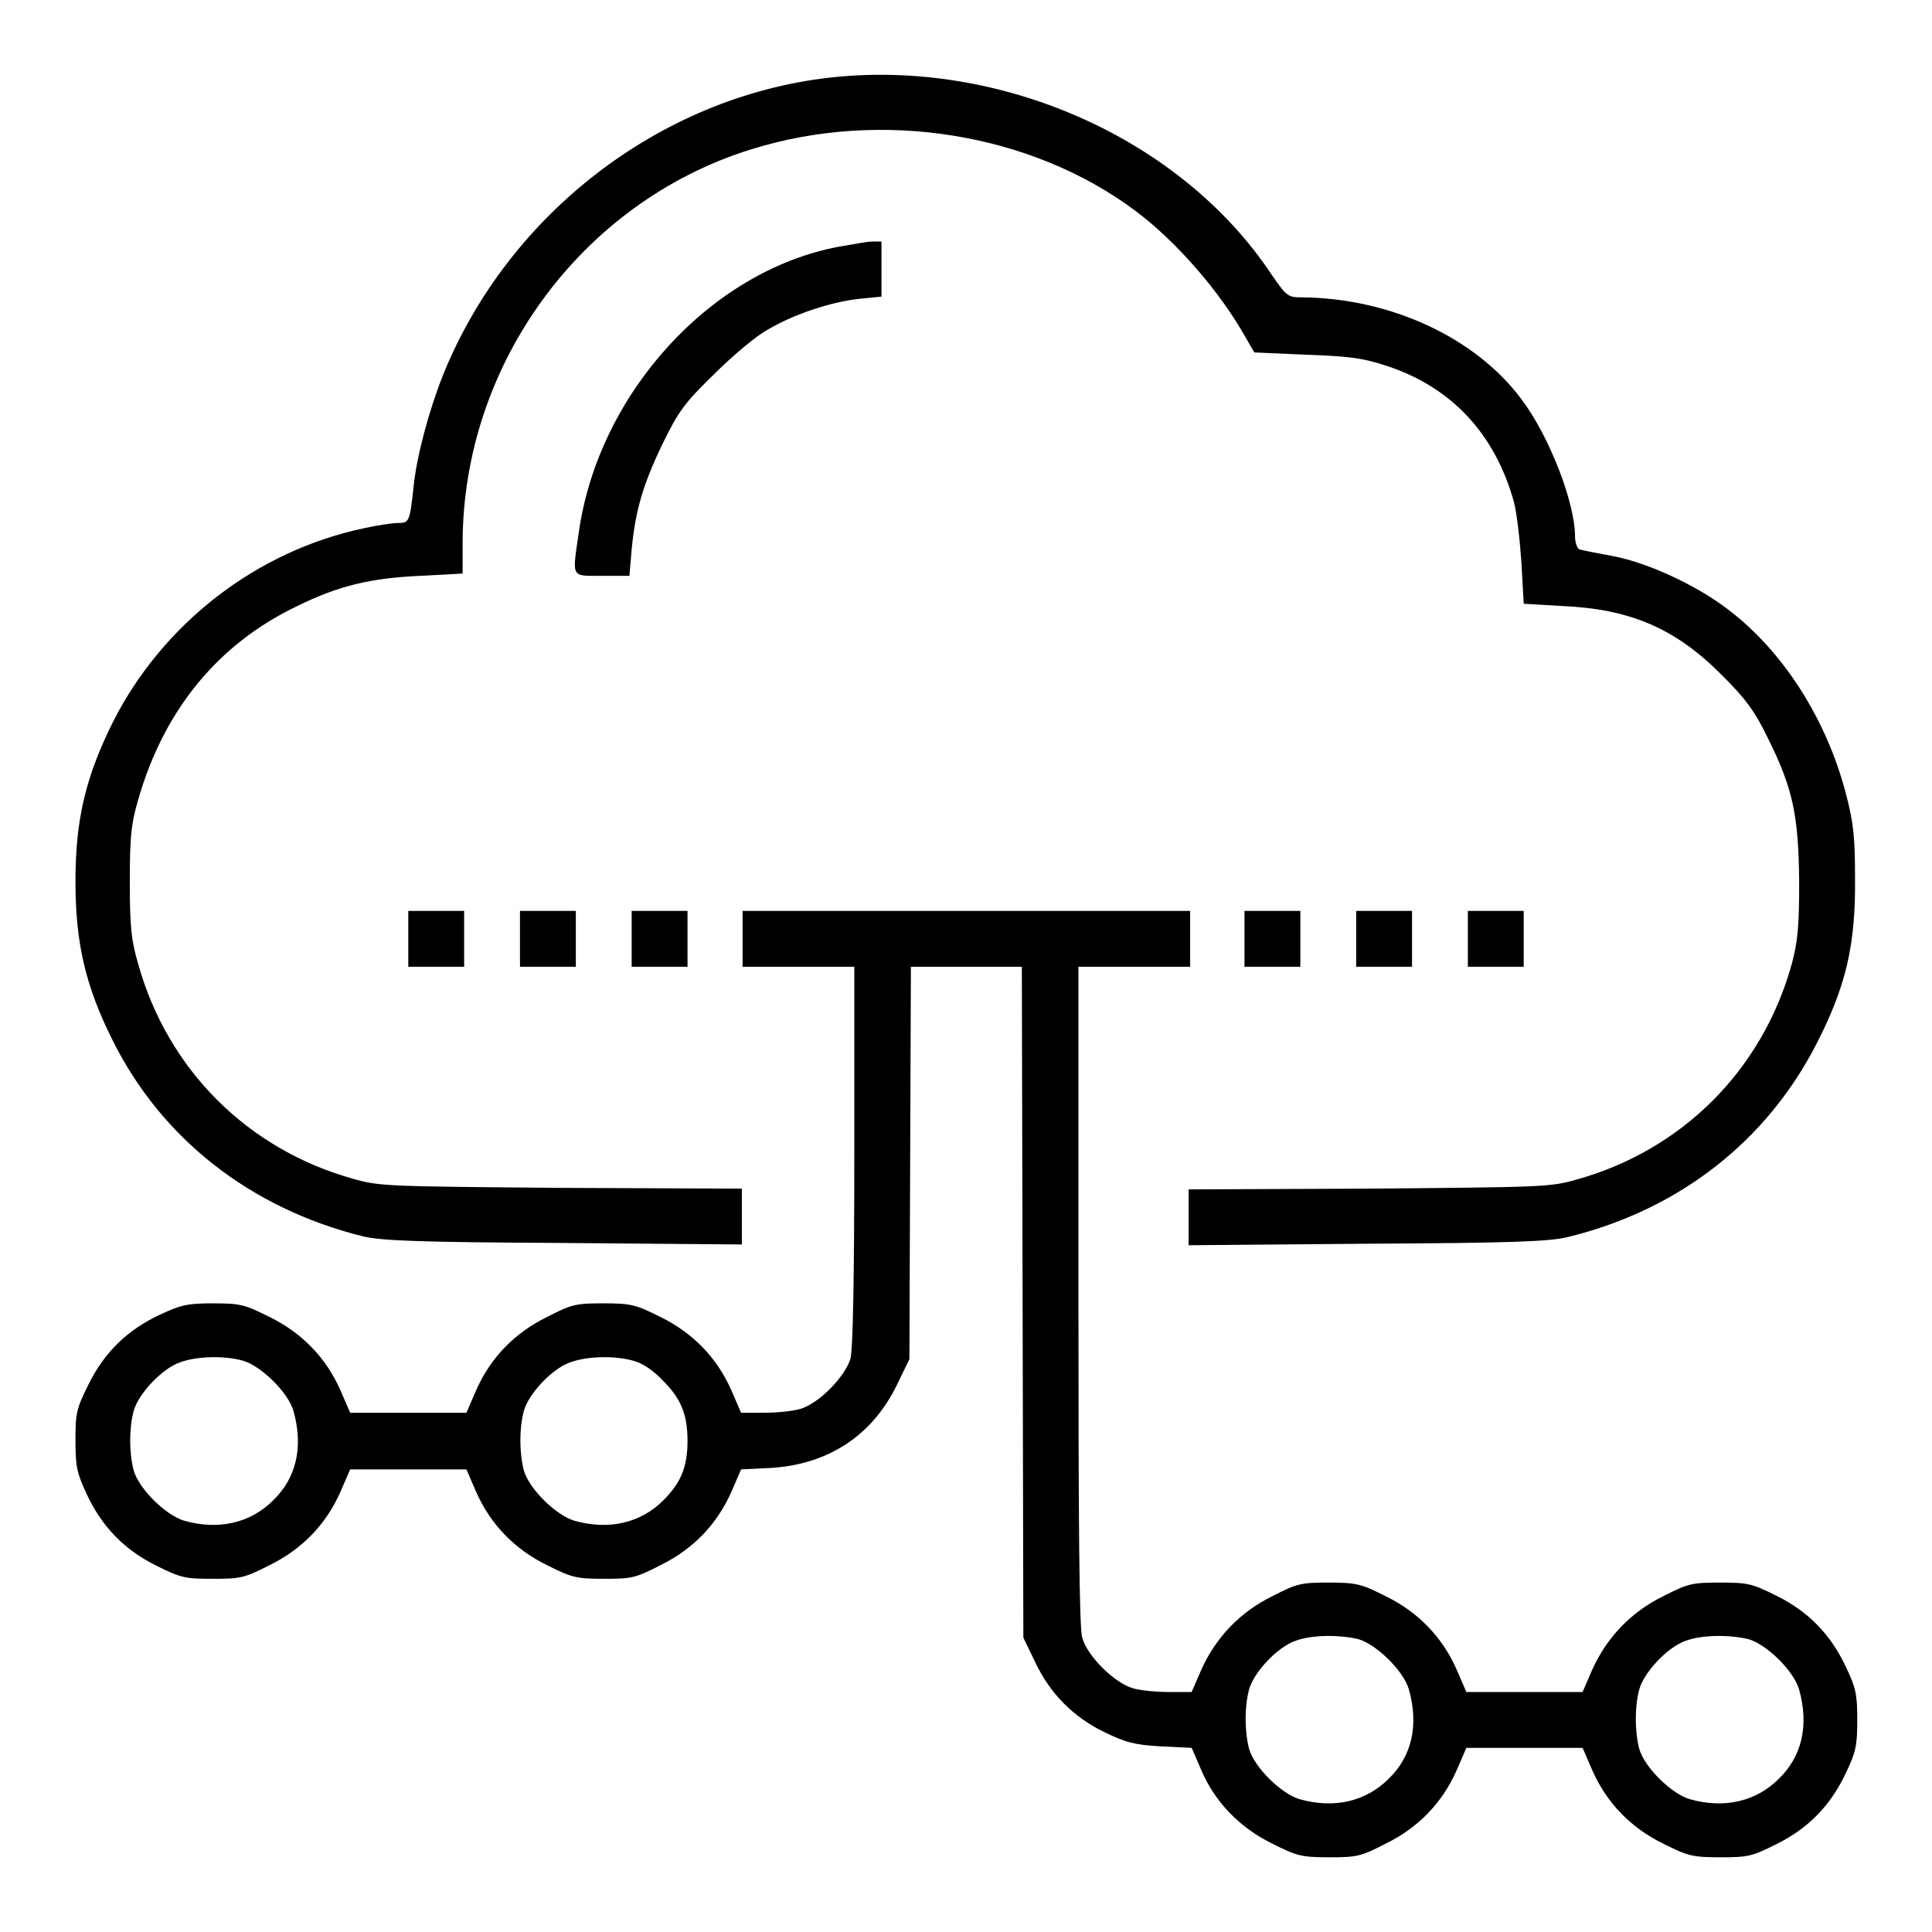
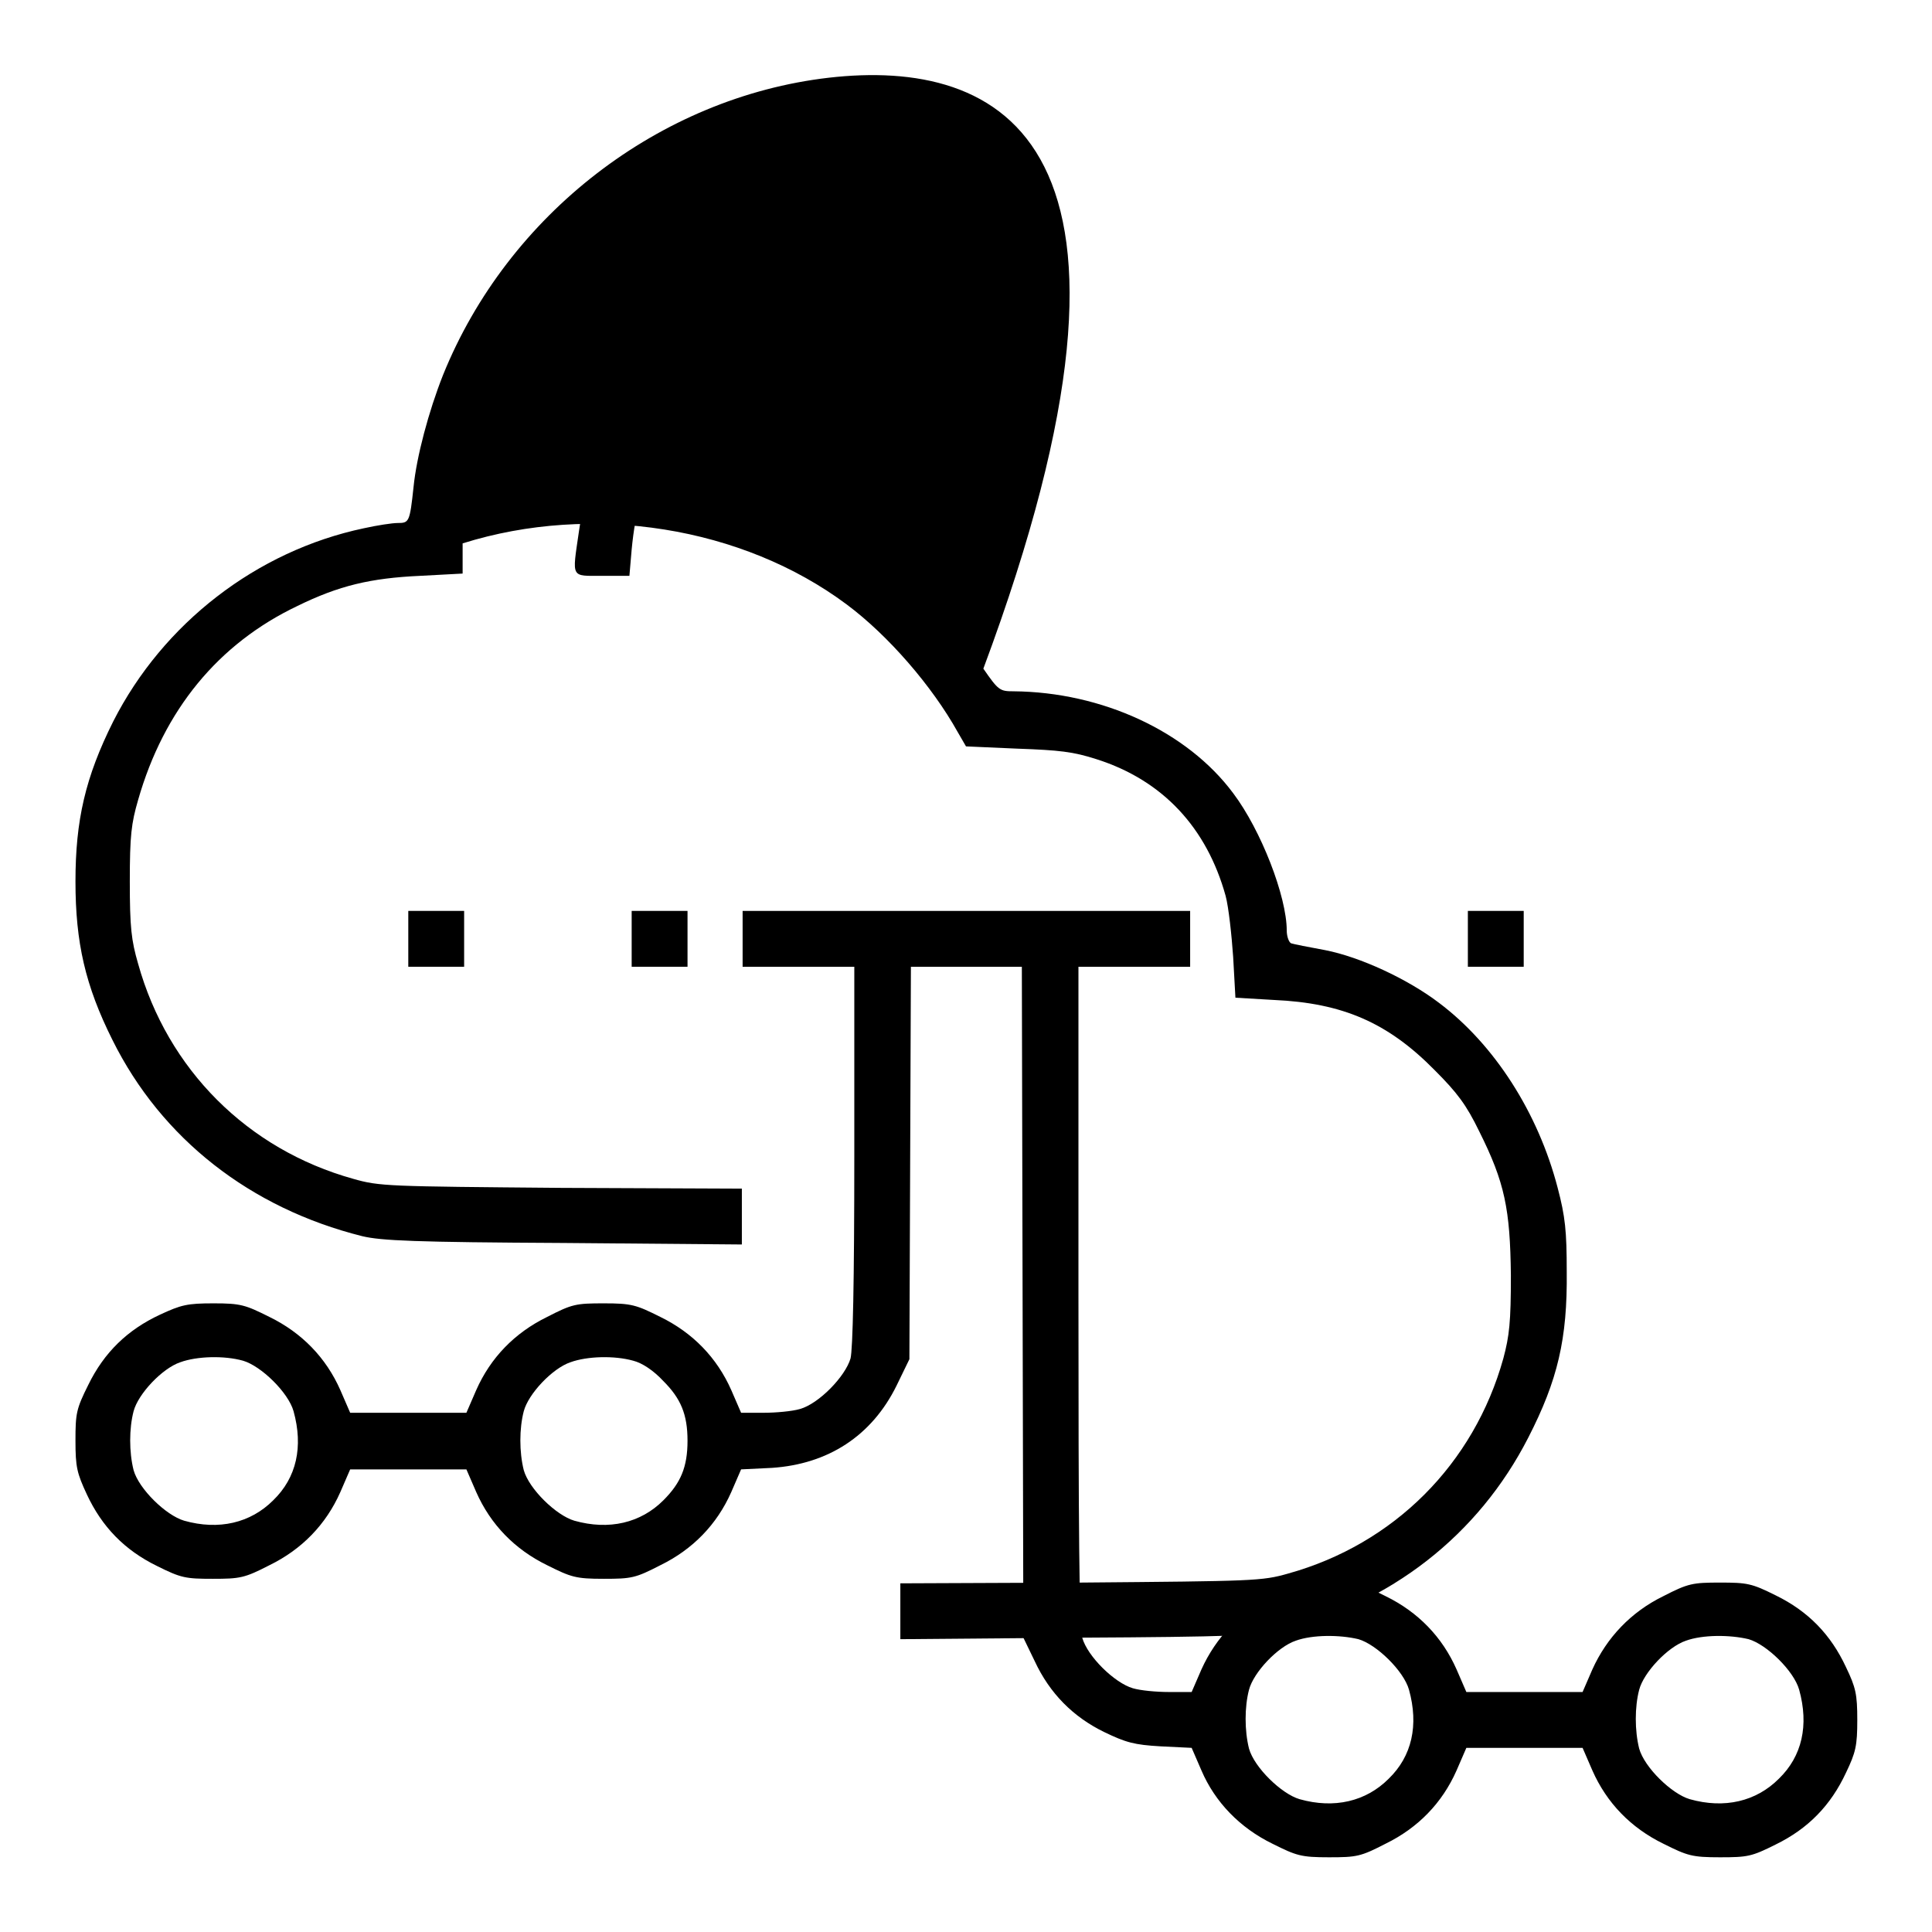
<svg xmlns="http://www.w3.org/2000/svg" version="1.1" x="0px" y="0px" viewBox="0 0 256 256" enable-background="new 0 0 256 256" xml:space="preserve">
  <g>
    <g>
      <g>
-         <path fill="#000000" d="M109.8,10.3c-22.4,2.6-42.5,18.1-51.1,39.4c-1.9,4.8-3.5,10.8-3.9,14.8c-0.5,4.7-0.6,4.8-2.1,4.8c-0.7,0-2.7,0.3-4.5,0.7c-14.2,3-26.6,12.6-33.2,25.6c-3.7,7.4-5,13.1-5,21.2c0,8.1,1.3,13.8,4.9,21c6.5,13.1,18.3,22.3,33.1,26c2.5,0.6,7,0.8,26.7,0.9l23.6,0.2v-3.7v-3.7l-23.9-0.1c-23.1-0.2-24.1-0.2-27.6-1.2c-14-3.9-24.6-14.5-28.5-28.5c-0.9-3.1-1.1-4.8-1.1-10.9s0.2-7.7,1.1-10.8c3.4-11.9,10.6-20.7,21.1-25.7c5.5-2.7,9.7-3.7,16.3-4l5.6-0.3V72c0-23.7,15.7-45.2,38.2-52.2c17.2-5.4,37.1-2.2,50.9,8.1c5.5,4.1,11.3,10.8,14.7,16.9l1.1,1.9l6.8,0.3c5.6,0.2,7.4,0.4,10.5,1.4c8.8,2.8,14.6,9.1,17.1,18.1c0.4,1.5,0.8,5.2,1,8.1l0.3,5.4l5.1,0.3c9.1,0.4,15.1,3,21.3,9.3c3,3,4.2,4.6,5.9,8.1c3.4,6.8,4.1,10.3,4.2,19.1c0,6.2-0.2,8-1,11c-3.9,14-14.5,24.6-28.5,28.5c-3.5,1-4.5,1-27.5,1.2l-23.9,0.1v3.7v3.7l23.7-0.2c19.6-0.1,24.2-0.3,26.6-0.9c14.7-3.6,26.3-12.7,32.9-25.6c3.9-7.6,5.2-13.1,5.1-22c0-5.4-0.2-7.3-1.2-11.1c-2.6-10-8.4-19-15.7-24.5c-4.2-3.2-10.5-6.1-15.1-7c-2.2-0.4-4.2-0.8-4.5-0.9c-0.3-0.1-0.6-0.9-0.6-1.7c0-4.5-3.4-13.3-7.1-18.2c-6.1-8.2-17.4-13.4-29.1-13.5c-1.8,0-2-0.1-4-3C156.5,18.3,132.5,7.7,109.8,10.3z" />
+         <path fill="#000000" d="M109.8,10.3c-22.4,2.6-42.5,18.1-51.1,39.4c-1.9,4.8-3.5,10.8-3.9,14.8c-0.5,4.7-0.6,4.8-2.1,4.8c-0.7,0-2.7,0.3-4.5,0.7c-14.2,3-26.6,12.6-33.2,25.6c-3.7,7.4-5,13.1-5,21.2c0,8.1,1.3,13.8,4.9,21c6.5,13.1,18.3,22.3,33.1,26c2.5,0.6,7,0.8,26.7,0.9l23.6,0.2v-3.7v-3.7l-23.9-0.1c-23.1-0.2-24.1-0.2-27.6-1.2c-14-3.9-24.6-14.5-28.5-28.5c-0.9-3.1-1.1-4.8-1.1-10.9s0.2-7.7,1.1-10.8c3.4-11.9,10.6-20.7,21.1-25.7c5.5-2.7,9.7-3.7,16.3-4l5.6-0.3V72c17.2-5.4,37.1-2.2,50.9,8.1c5.5,4.1,11.3,10.8,14.7,16.9l1.1,1.9l6.8,0.3c5.6,0.2,7.4,0.4,10.5,1.4c8.8,2.8,14.6,9.1,17.1,18.1c0.4,1.5,0.8,5.2,1,8.1l0.3,5.4l5.1,0.3c9.1,0.4,15.1,3,21.3,9.3c3,3,4.2,4.6,5.9,8.1c3.4,6.8,4.1,10.3,4.2,19.1c0,6.2-0.2,8-1,11c-3.9,14-14.5,24.6-28.5,28.5c-3.5,1-4.5,1-27.5,1.2l-23.9,0.1v3.7v3.7l23.7-0.2c19.6-0.1,24.2-0.3,26.6-0.9c14.7-3.6,26.3-12.7,32.9-25.6c3.9-7.6,5.2-13.1,5.1-22c0-5.4-0.2-7.3-1.2-11.1c-2.6-10-8.4-19-15.7-24.5c-4.2-3.2-10.5-6.1-15.1-7c-2.2-0.4-4.2-0.8-4.5-0.9c-0.3-0.1-0.6-0.9-0.6-1.7c0-4.5-3.4-13.3-7.1-18.2c-6.1-8.2-17.4-13.4-29.1-13.5c-1.8,0-2-0.1-4-3C156.5,18.3,132.5,7.7,109.8,10.3z" />
        <path fill="#000000" d="M111.1,32.7c-17,3.2-31.8,19.5-34.4,37.8c-0.9,6.2-1.1,5.8,3.1,5.8h3.6l0.3-3.5c0.5-5.2,1.5-8.6,4.1-14c2.1-4.3,2.9-5.4,6.8-9.2c2.4-2.4,5.6-5.1,7.1-5.9c3.5-2.1,8.5-3.7,12.1-4.1l3-0.3v-3.6V32l-1.2,0C114.9,32,112.9,32.4,111.1,32.7z" />
        <path fill="#000000" d="M54.1,124.4v3.7h3.7h3.7v-3.7v-3.7h-3.7h-3.7V124.4L54.1,124.4z" />
-         <path fill="#000000" d="M68.9,124.4v3.7h3.7h3.7v-3.7v-3.7h-3.7h-3.7V124.4z" />
        <path fill="#000000" d="M83.7,124.4v3.7h3.7h3.7v-3.7v-3.7h-3.7h-3.7V124.4z" />
        <path fill="#000000" d="M98.4,124.4v3.7h7.4h7.4v25c0,16.9-0.2,25.7-0.5,26.9c-0.7,2.4-4.2,6-6.7,6.7c-1,0.3-3.2,0.5-4.8,0.5h-3l-1.3-3c-1.9-4.3-5.1-7.6-9.4-9.7c-3.2-1.6-3.8-1.8-7.5-1.8s-4.2,0.1-7.5,1.8c-4.3,2.1-7.5,5.4-9.4,9.7l-1.3,3h-7.7h-7.7l-1.3-3c-1.9-4.3-5.1-7.6-9.4-9.7c-3.2-1.6-3.8-1.8-7.4-1.8c-3.5,0-4.3,0.2-7.1,1.5c-4.3,2-7.4,5-9.5,9.3c-1.6,3.2-1.7,3.8-1.7,7.4c0,3.5,0.2,4.3,1.5,7.1c2,4.3,5,7.4,9.3,9.5c3.2,1.6,3.8,1.7,7.4,1.7s4.2-0.1,7.5-1.8c4.3-2.1,7.5-5.4,9.4-9.7l1.3-3h7.7h7.7l1.3,3c1.9,4.3,5.1,7.6,9.4,9.7c3.2,1.6,3.8,1.8,7.5,1.8s4.2-0.1,7.5-1.8c4.3-2.1,7.5-5.4,9.4-9.7l1.3-3l4.1-0.2c7.4-0.5,13.2-4.2,16.5-10.9l1.7-3.5l0.1-26l0.1-26h7.3h7.4l0.1,44.4l0.1,44.5l1.5,3.1c2,4.3,5.1,7.4,9.2,9.4c2.9,1.4,4,1.7,7.5,1.9l4.1,0.2l1.3,3c1.8,4.2,5.1,7.6,9.4,9.7c3.2,1.6,3.8,1.8,7.5,1.8s4.2-0.1,7.5-1.8c4.3-2.1,7.5-5.4,9.4-9.7l1.3-3h7.7h7.7l1.3,3c1.9,4.3,5.1,7.6,9.4,9.7c3.2,1.6,3.8,1.8,7.5,1.8s4.2-0.1,7.4-1.7c4.3-2.1,7.3-5.2,9.3-9.5c1.3-2.7,1.5-3.6,1.5-7s-0.2-4.3-1.5-7c-2-4.3-5-7.4-9.3-9.5c-3.2-1.6-3.8-1.7-7.4-1.7c-3.6,0-4.2,0.1-7.5,1.8c-4.3,2.1-7.5,5.5-9.4,9.7l-1.3,3h-7.7h-7.7l-1.3-3c-1.9-4.3-5.1-7.6-9.4-9.7c-3.2-1.6-3.8-1.8-7.5-1.8s-4.2,0.1-7.5,1.8c-4.3,2.1-7.5,5.5-9.4,9.7l-1.3,3h-3c-1.7,0-3.8-0.2-4.8-0.5c-2.4-0.7-6-4.2-6.7-6.7c-0.4-1.3-0.5-15-0.5-45.4v-43.5h7.4h7.4v-3.7v-3.7H128H98.4V124.4z M32.2,180.3c2.4,0.7,6,4.2,6.7,6.7c1.3,4.7,0.4,8.8-2.7,11.8c-3,3-7.2,4-11.8,2.7c-2.4-0.7-6-4.2-6.7-6.7c-0.6-2.4-0.6-5.5,0-7.8c0.6-2.3,3.8-5.7,6.2-6.5C26.1,179.7,29.7,179.6,32.2,180.3z M83.9,180.3c1.2,0.3,2.7,1.3,4,2.7c2.3,2.3,3.2,4.4,3.2,7.9s-0.9,5.6-3.2,7.9c-3,3-7.2,4-11.8,2.7c-2.4-0.7-6-4.2-6.7-6.7c-0.6-2.4-0.6-5.5,0-7.8c0.6-2.3,3.8-5.7,6.2-6.5C77.8,179.7,81.4,179.6,83.9,180.3z M180,217.2c2.4,0.7,6,4.2,6.7,6.7c1.3,4.7,0.4,8.8-2.7,11.8c-3,3-7.2,4-11.8,2.7c-2.4-0.7-6-4.2-6.7-6.7c-0.6-2.4-0.6-5.5,0-7.8c0.6-2.3,3.8-5.7,6.2-6.5C173.9,216.6,177.5,216.6,180,217.2z M231.7,217.2c2.4,0.7,6,4.2,6.7,6.7c1.3,4.7,0.4,8.8-2.7,11.8c-3,3-7.2,4-11.8,2.7c-2.4-0.7-6-4.2-6.7-6.7c-0.6-2.4-0.6-5.5,0-7.8c0.6-2.3,3.8-5.7,6.2-6.5C225.6,216.6,229.2,216.6,231.7,217.2z" />
-         <path fill="#000000" d="M164.9,124.4v3.7h3.7h3.7v-3.7v-3.7h-3.7h-3.7V124.4z" />
-         <path fill="#000000" d="M179.7,124.4v3.7h3.7h3.7v-3.7v-3.7h-3.7h-3.7V124.4z" />
        <path fill="#000000" d="M194.5,124.4v3.7h3.7h3.7v-3.7v-3.7h-3.7h-3.7V124.4z" />
      </g>
    </g>
  </g>
</svg>